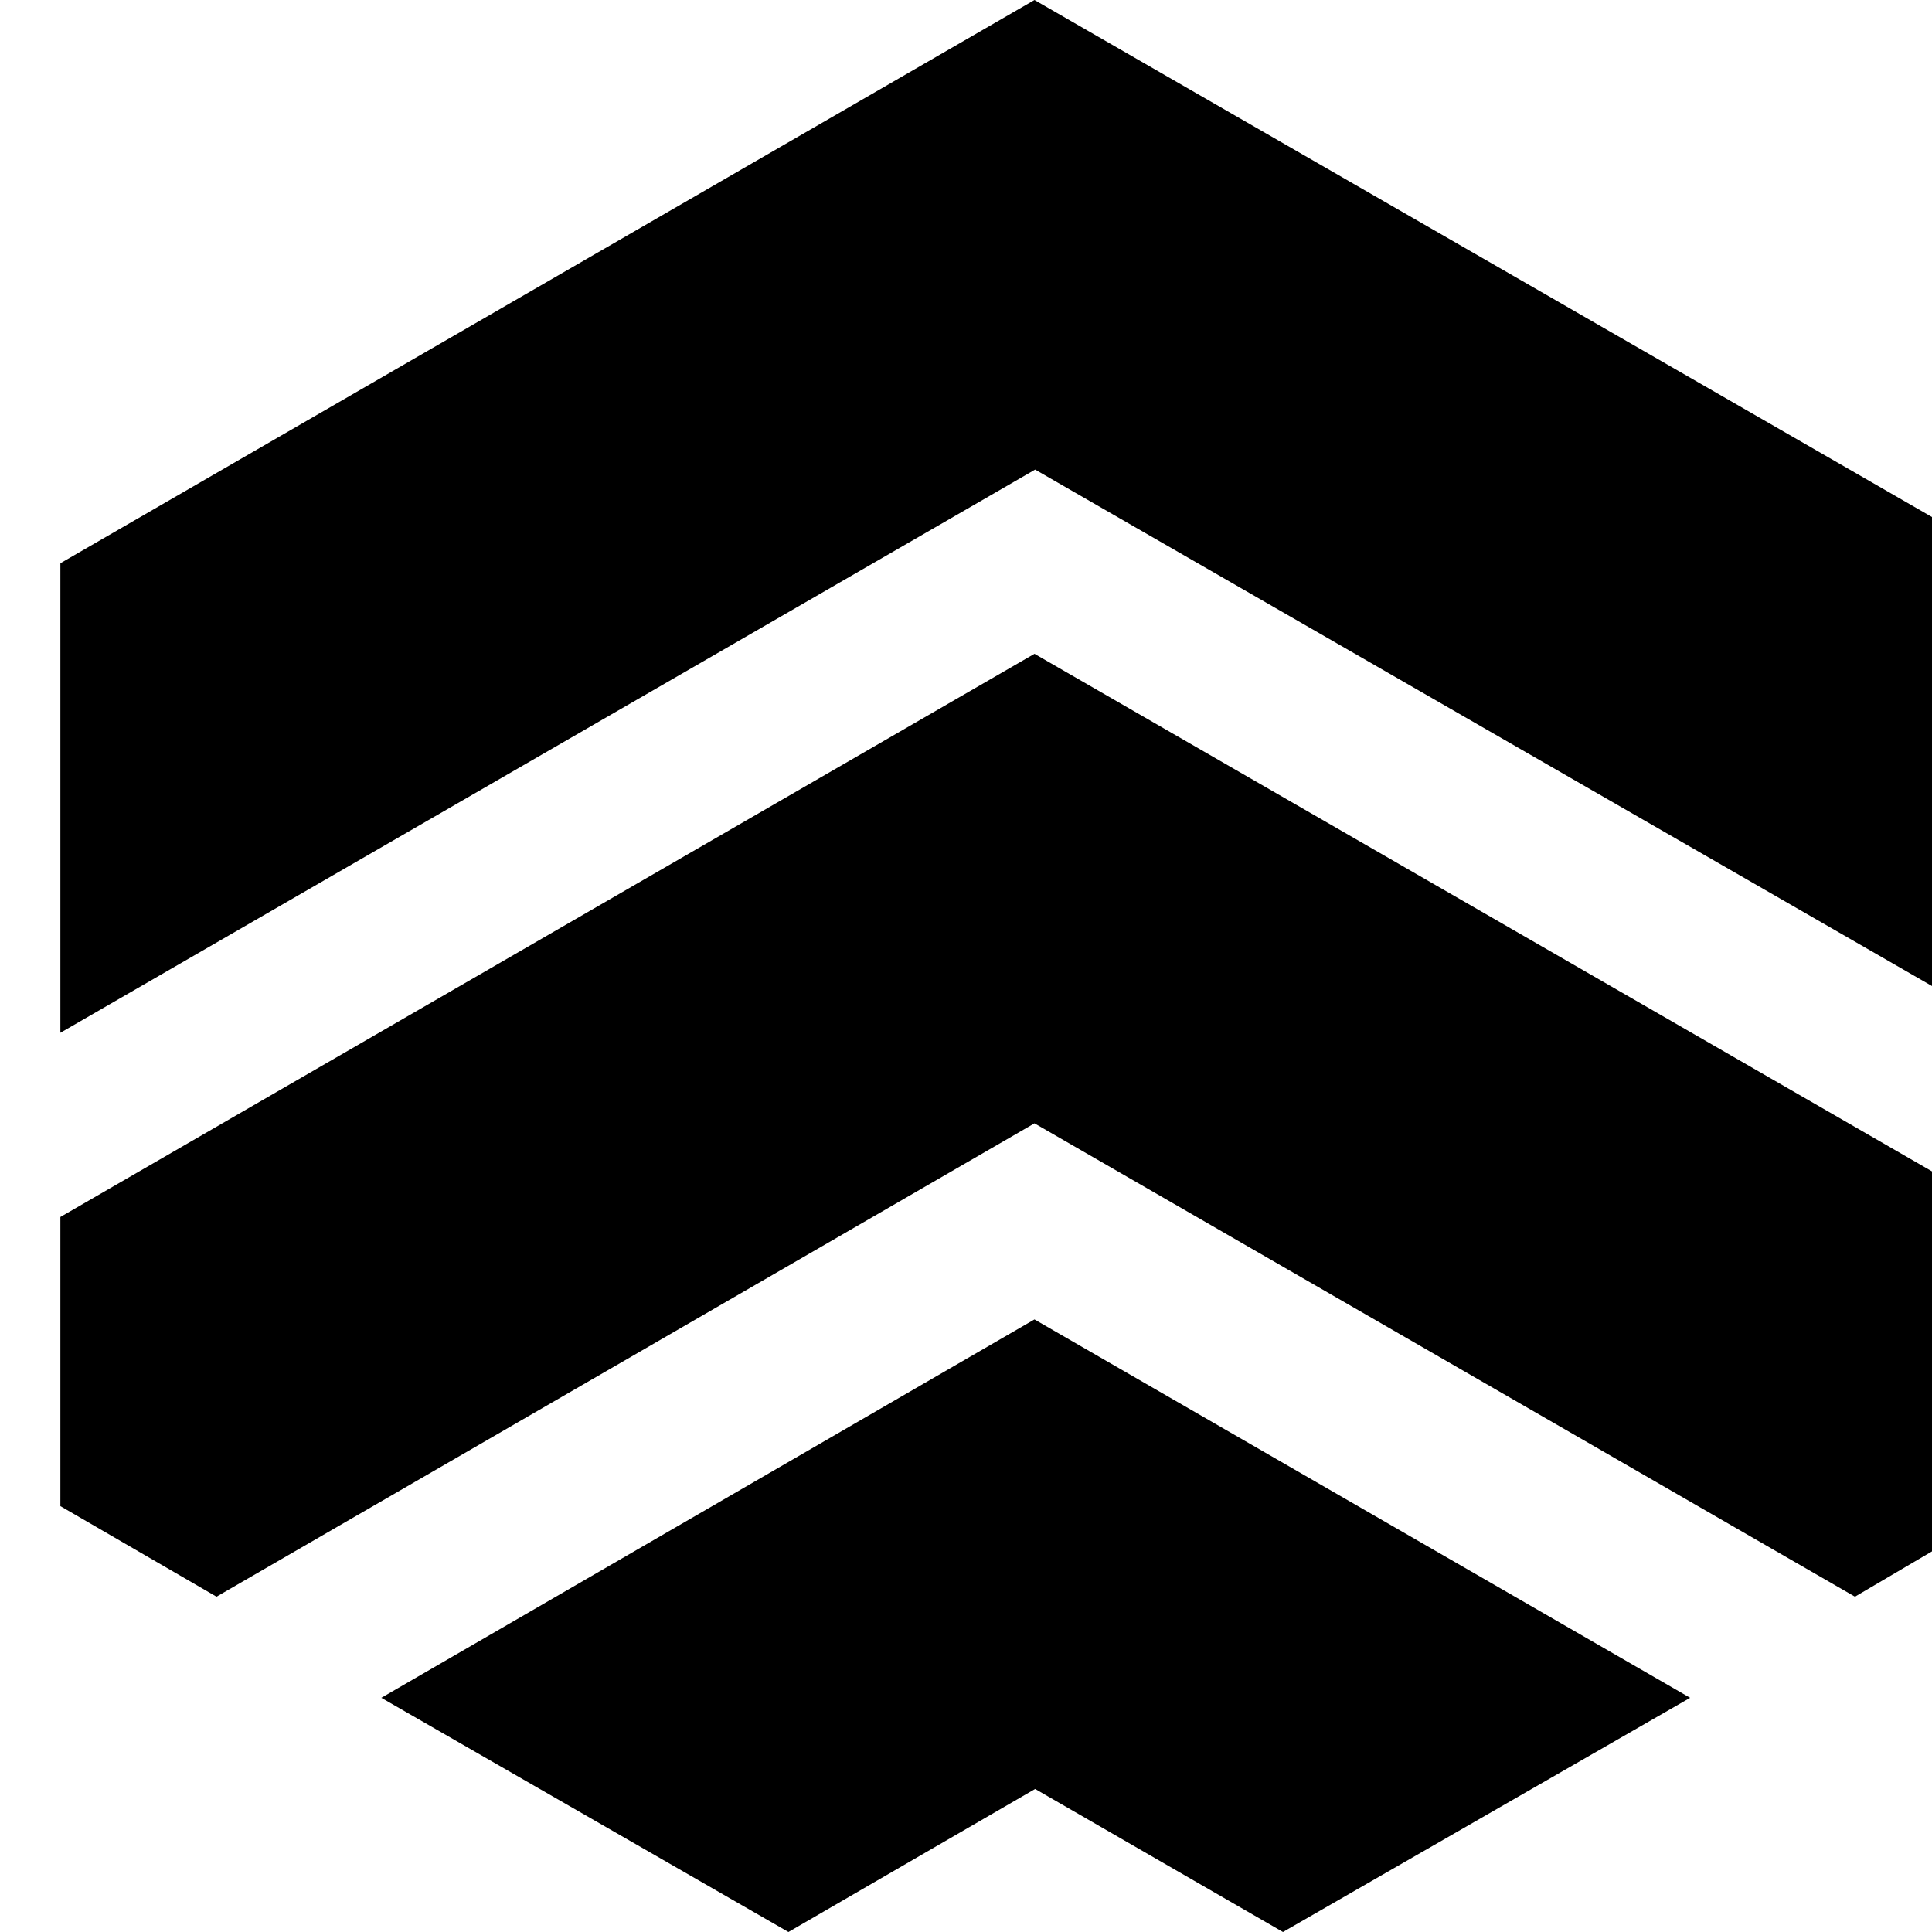
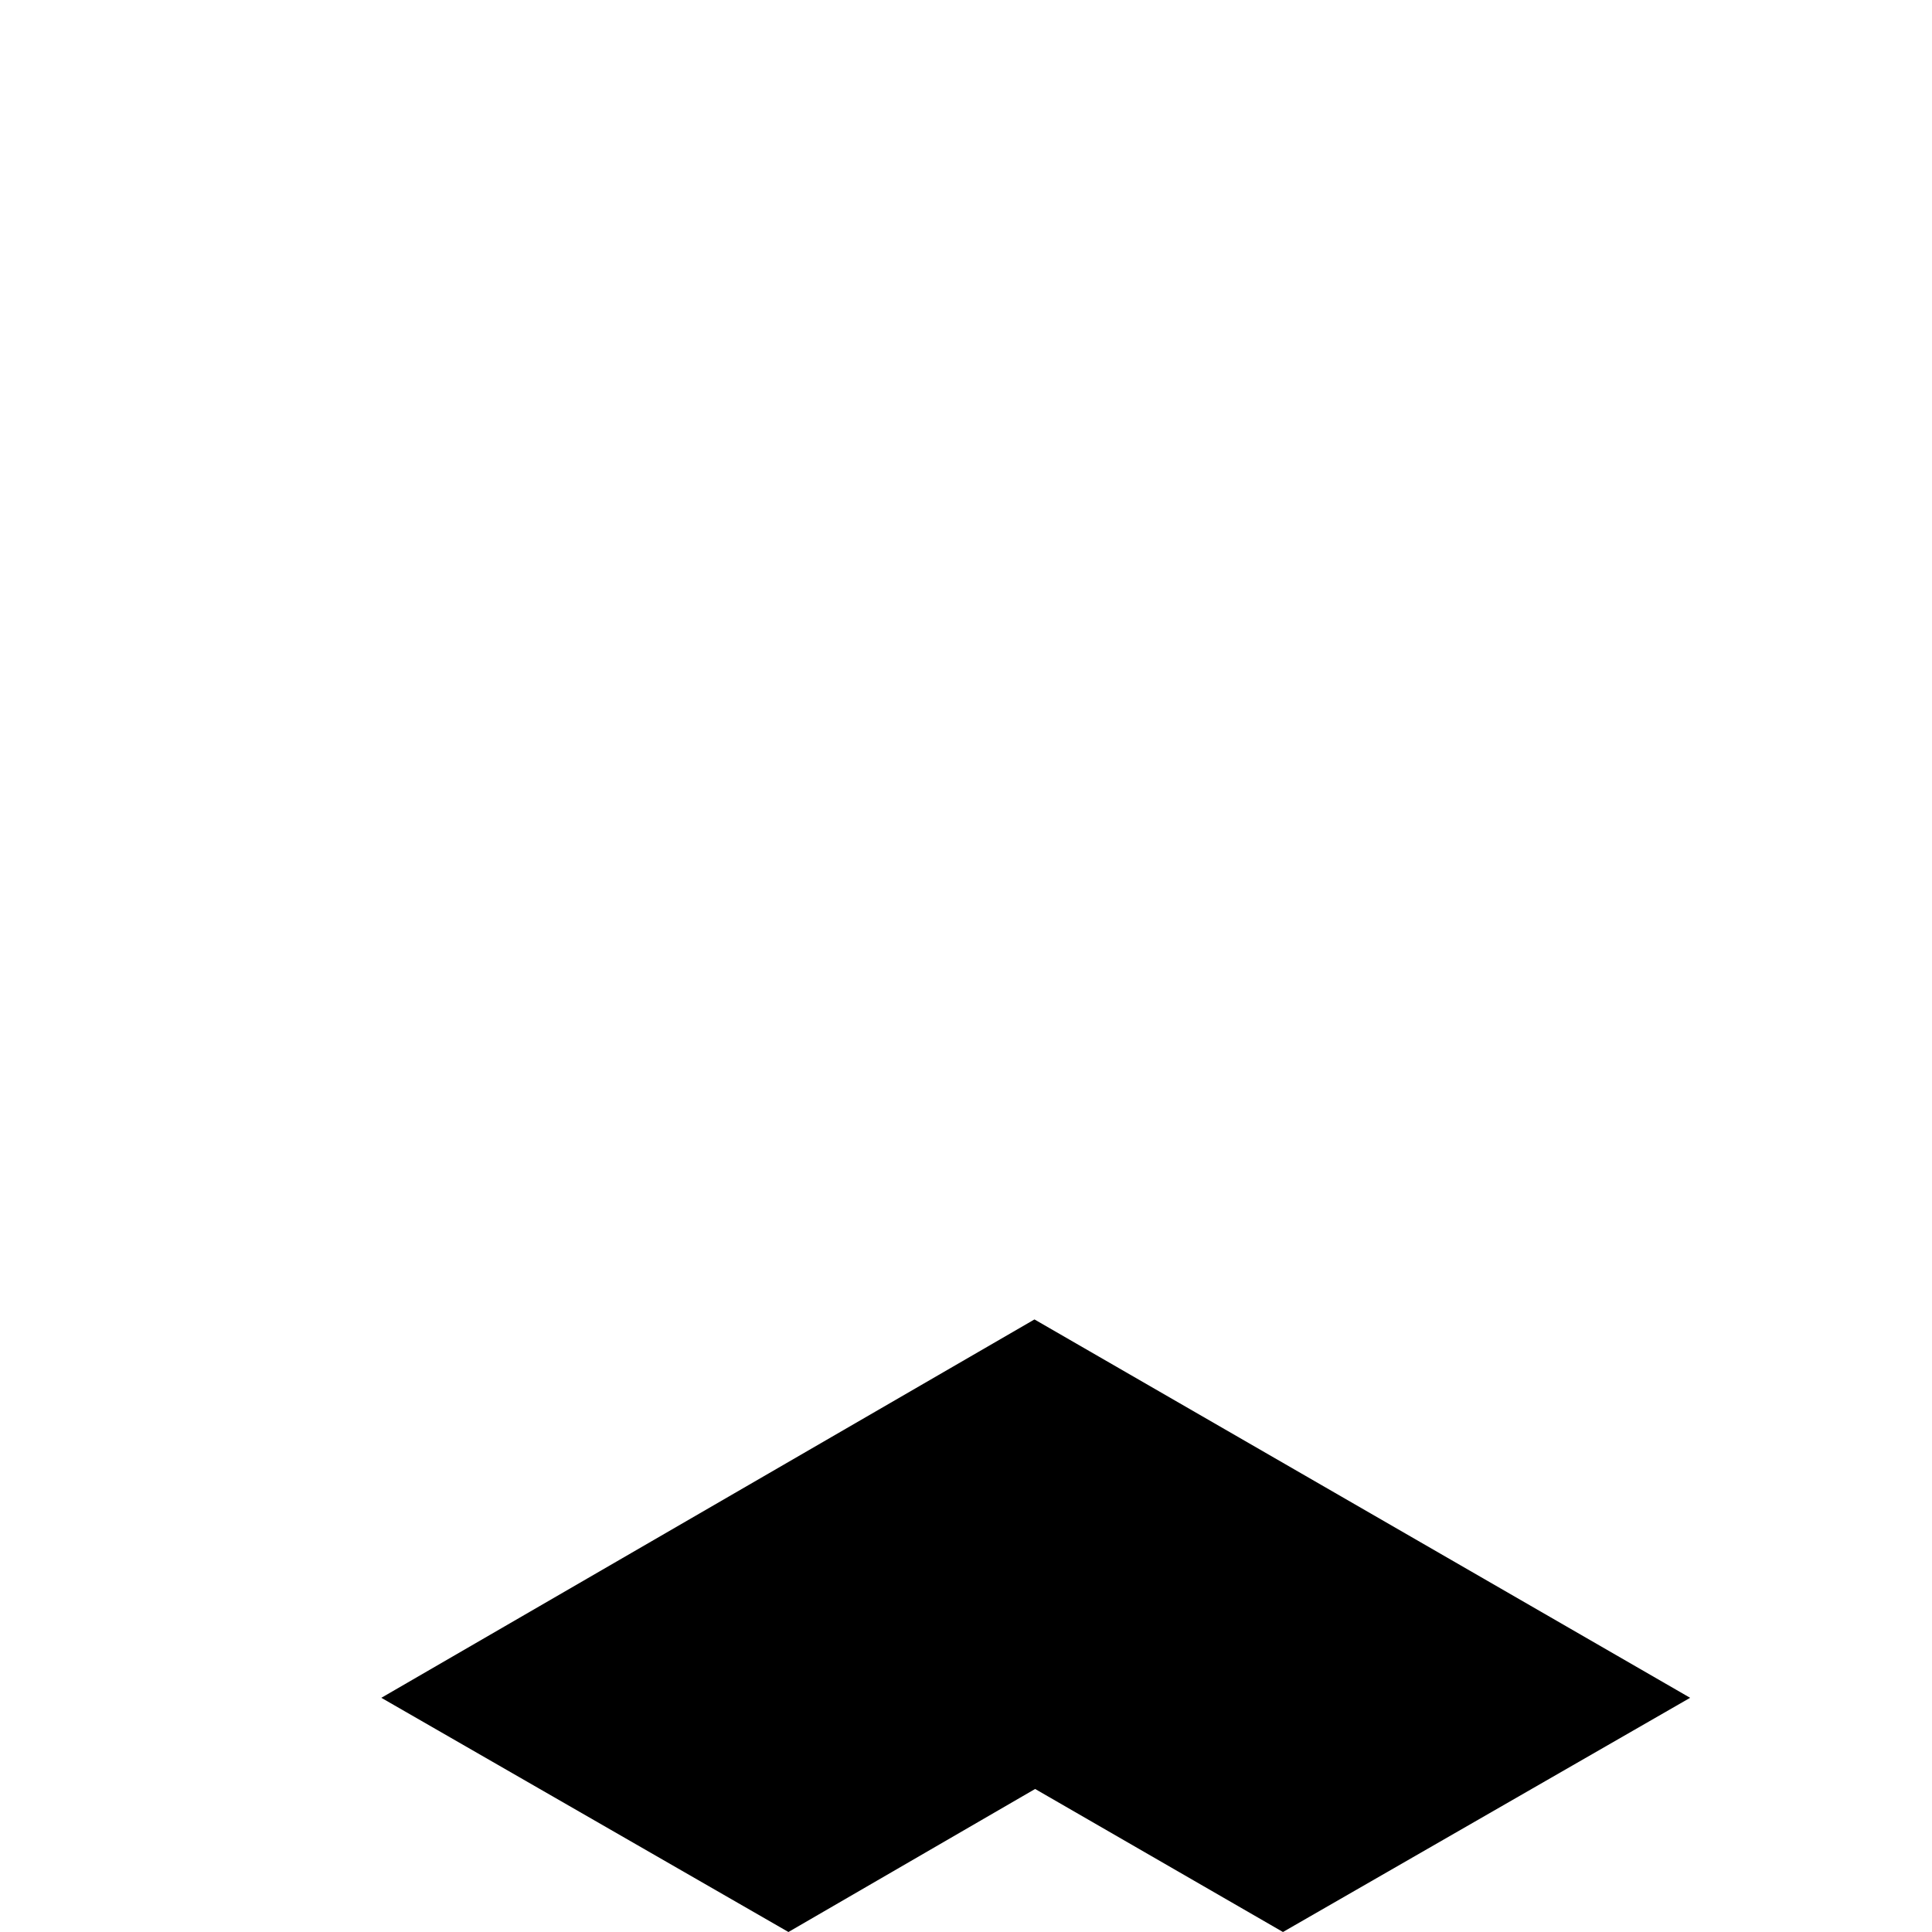
<svg xmlns="http://www.w3.org/2000/svg" viewBox="0 0 32 32" fill="none">
-   <path d="M17.145 7.778L33.31 17.086V9.318L17.134 0L1 9.329V17.106L17.145 7.778Z" fill="currentColor" />
-   <path d="M30.724 26.446L33.31 24.925V20.157L17.134 10.829L1 20.157V24.946L3.586 26.446L17.134 18.606L30.724 26.446Z" fill="currentColor" />
  <path d="M17.145 29.631L21.25 32L27.994 28.121L17.134 21.854L6.316 28.121L13.059 32L17.145 29.631Z" fill="currentColor" />
</svg>